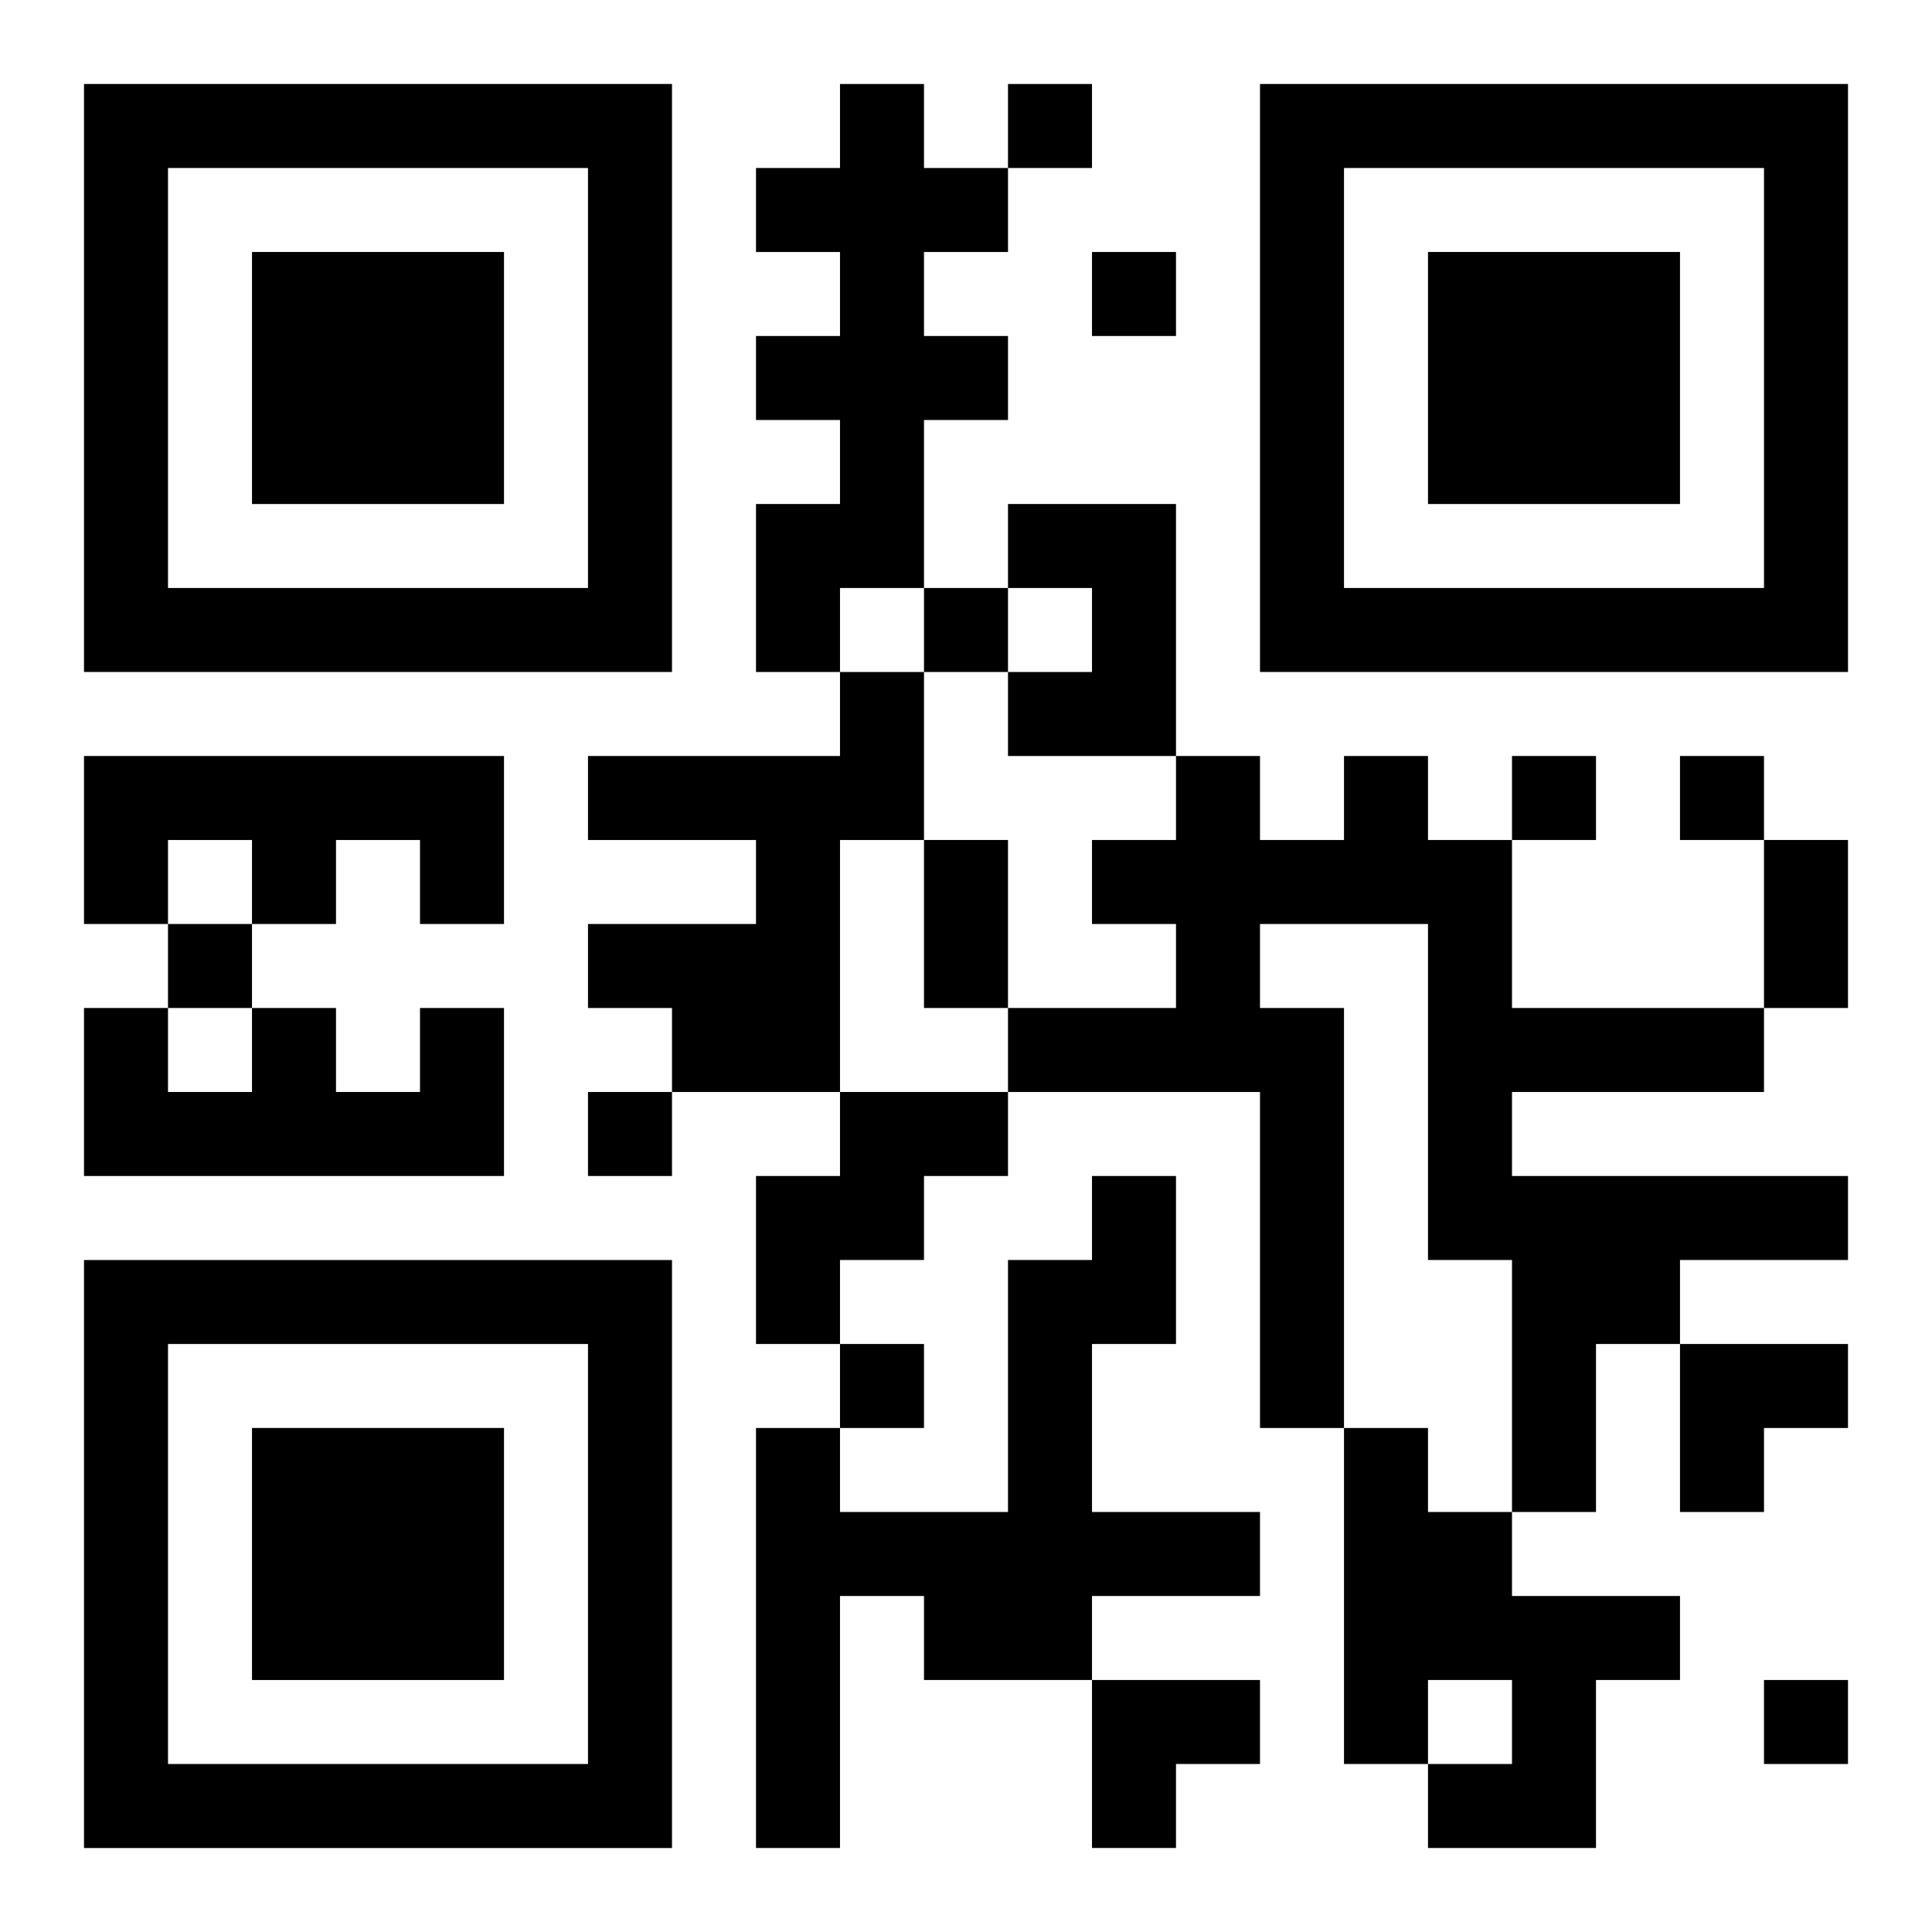
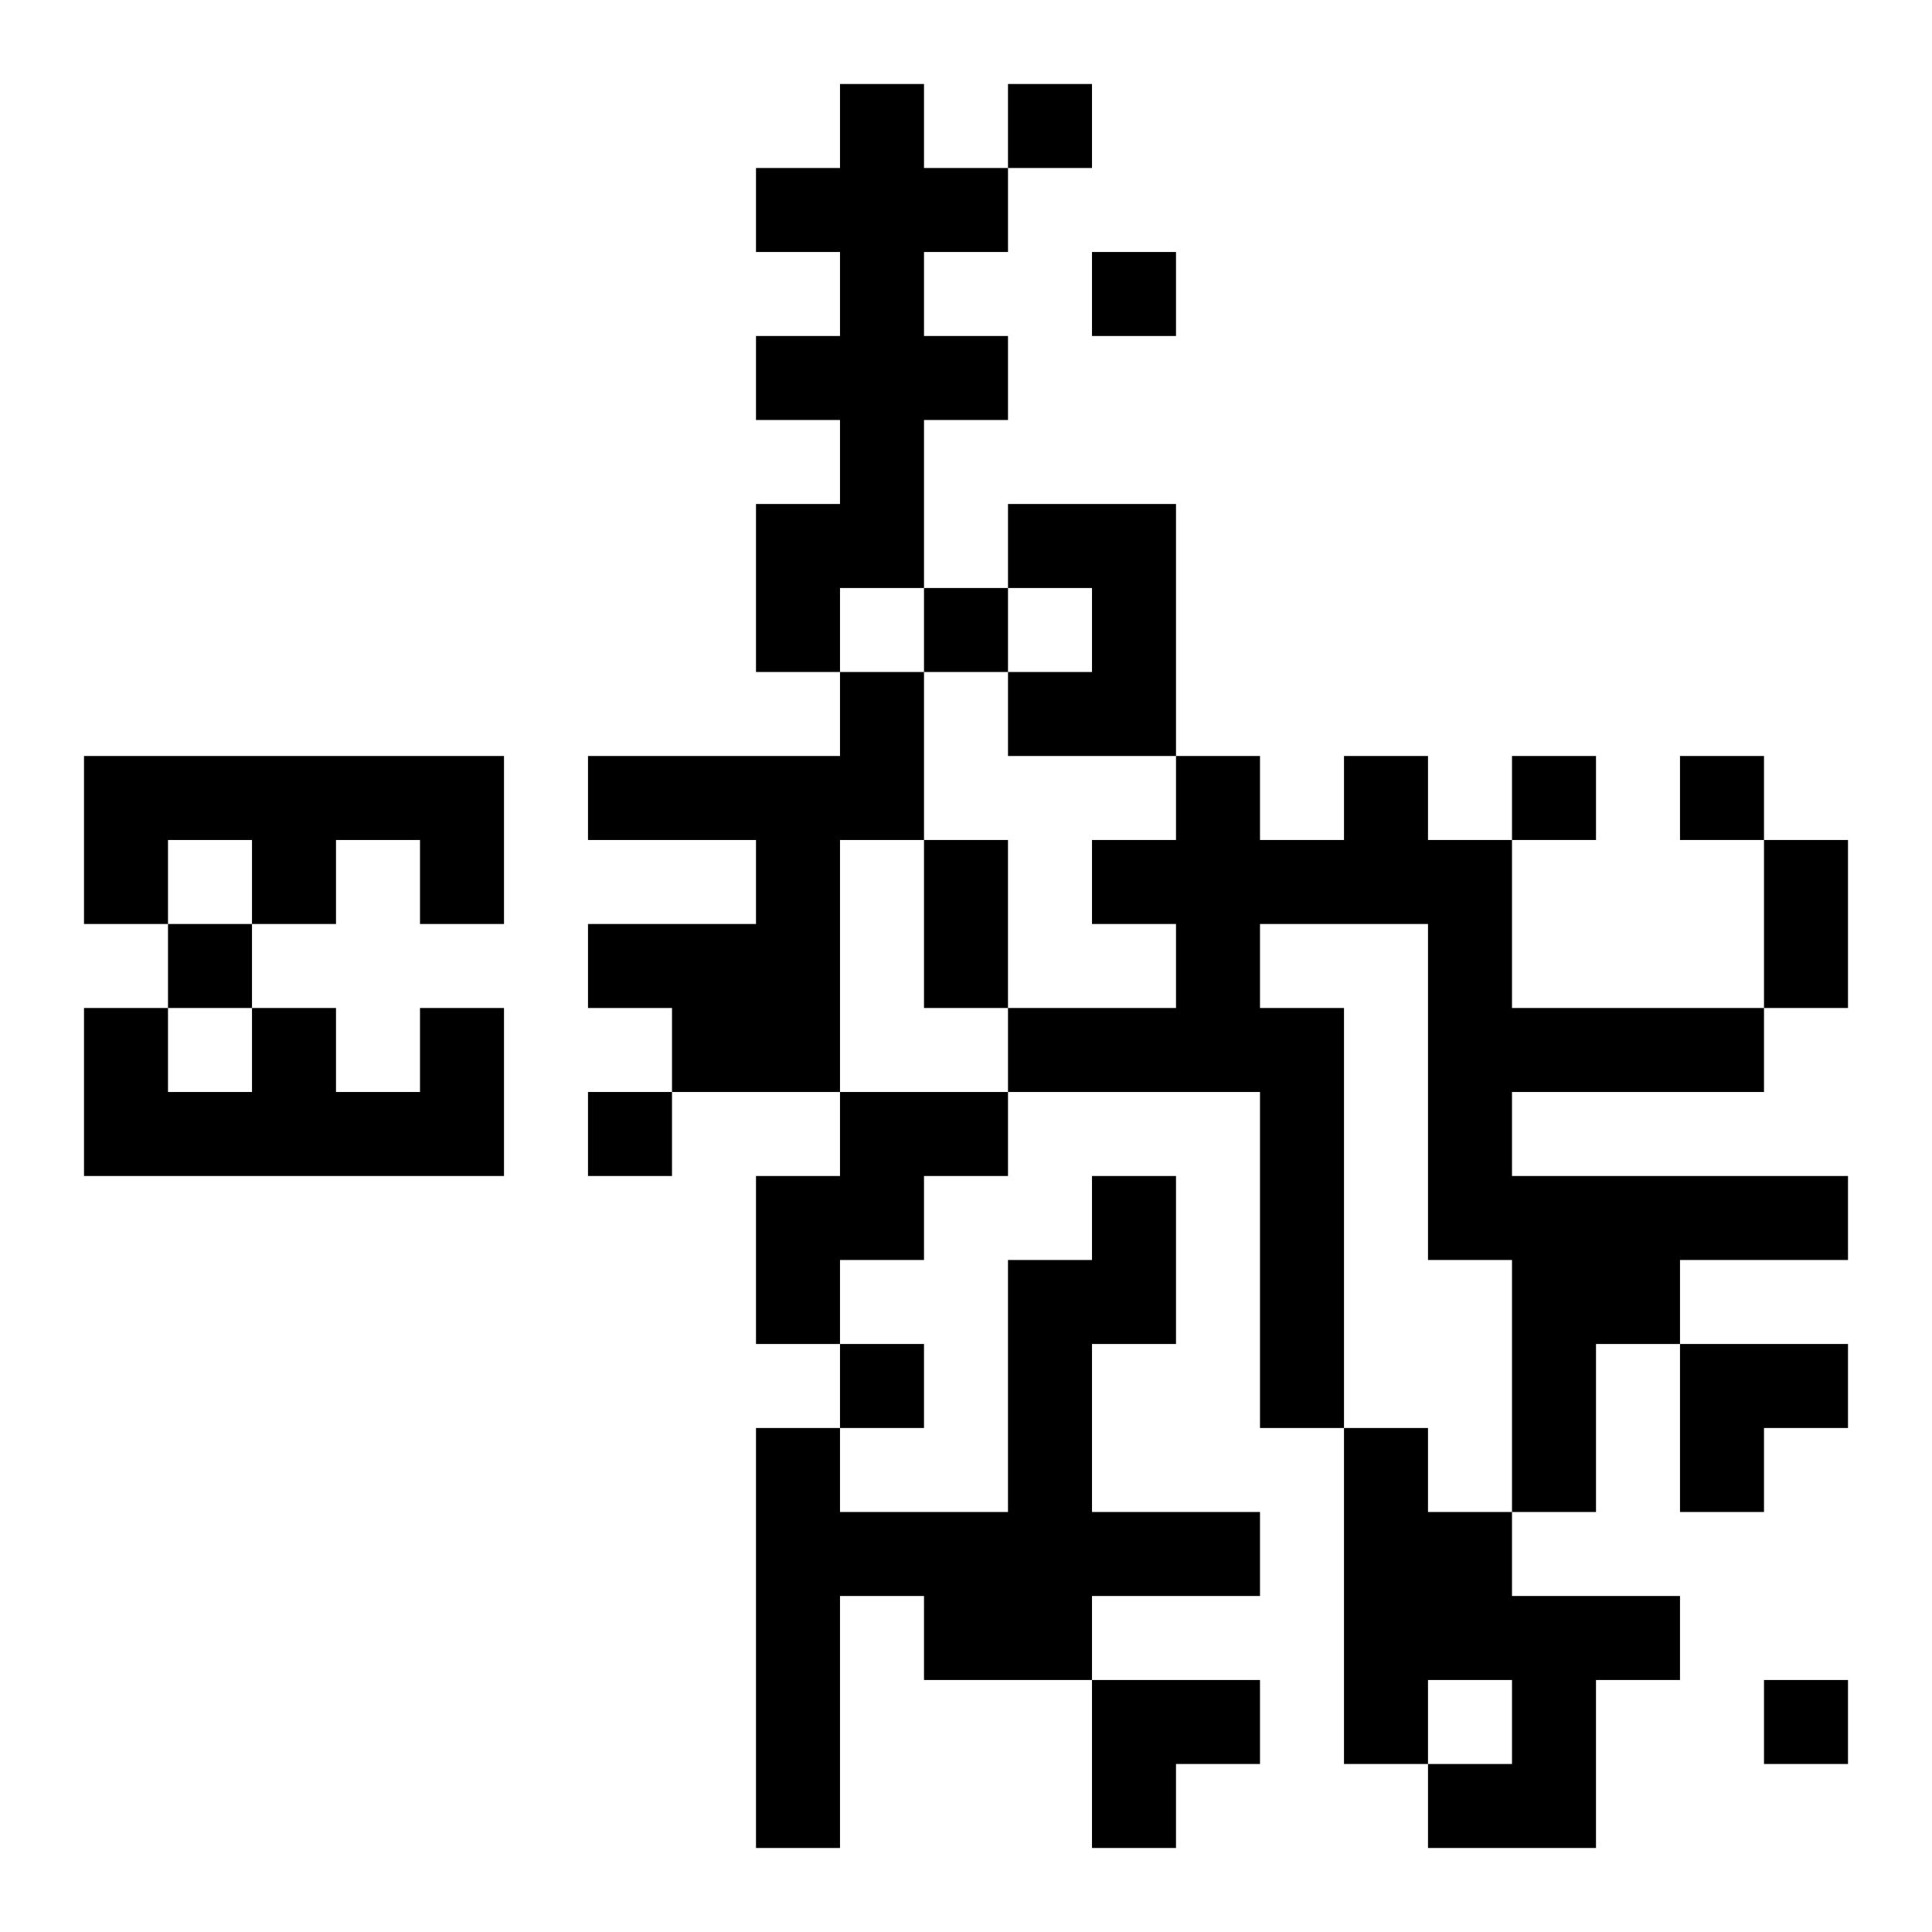
<svg xmlns="http://www.w3.org/2000/svg" xmlns:xlink="http://www.w3.org/1999/xlink" width="250" height="250" baseProfile="full" version="1.1" viewBox="-1 -1 23 23">
  <symbol id="a">
-     <path d="m0 7v7h7v-7h-7zm1 1h5v5h-5v-5zm1 1v3h3v-3h-3z" />
-   </symbol>
+     </symbol>
  <use y="-7" xlink:href="#a" />
  <use y="7" xlink:href="#a" />
  <use x="14" y="-7" xlink:href="#a" />
  <path d="m9 0h1v1h1v1h-1v1h1v1h-1v2h-1v1h-1v-2h1v-1h-1v-1h1v-1h-1v-1h1v-1m2 5h2v3h-2v-1h1v-1h-1v-1m-2 2h1v2h-1v3h-2v-1h-1v-1h2v-1h-2v-1h3v-1m-9 1h5v2h-1v-1h-1v1h-1v-1h-1v1h-1v-2m15 0h1v1h1v2h3v1h-3v1h4v1h-2v1h-1v2h-1v-3h-1v-4h-2v1h1v5h-1v-4h-3v-1h2v-1h-1v-1h1v-1h1v1h1v-1m-11 3h1v2h-5v-2h1v1h1v-1h1v1h1v-1m5 1h2v1h-1v1h-1v1h-1v-2h1v-1m3 1h1v2h-1v2h2v1h-2v1h-2v-1h-1v3h-1v-5h1v1h2v-3h1v-1m3 3h1v1h1v1h2v1h-1v2h-2v-1h1v-1h-1v1h-1v-4m-4-16v1h1v-1h-1m1 2v1h1v-1h-1m-2 4v1h1v-1h-1m7 2v1h1v-1h-1m2 0v1h1v-1h-1m-18 2v1h1v-1h-1m5 2v1h1v-1h-1m3 3v1h1v-1h-1m11 4v1h1v-1h-1m-10-10h1v2h-1v-2m10 0h1v2h-1v-2m-1 6h2v1h-1v1h-1zm-7 4h2v1h-1v1h-1z" />
</svg>